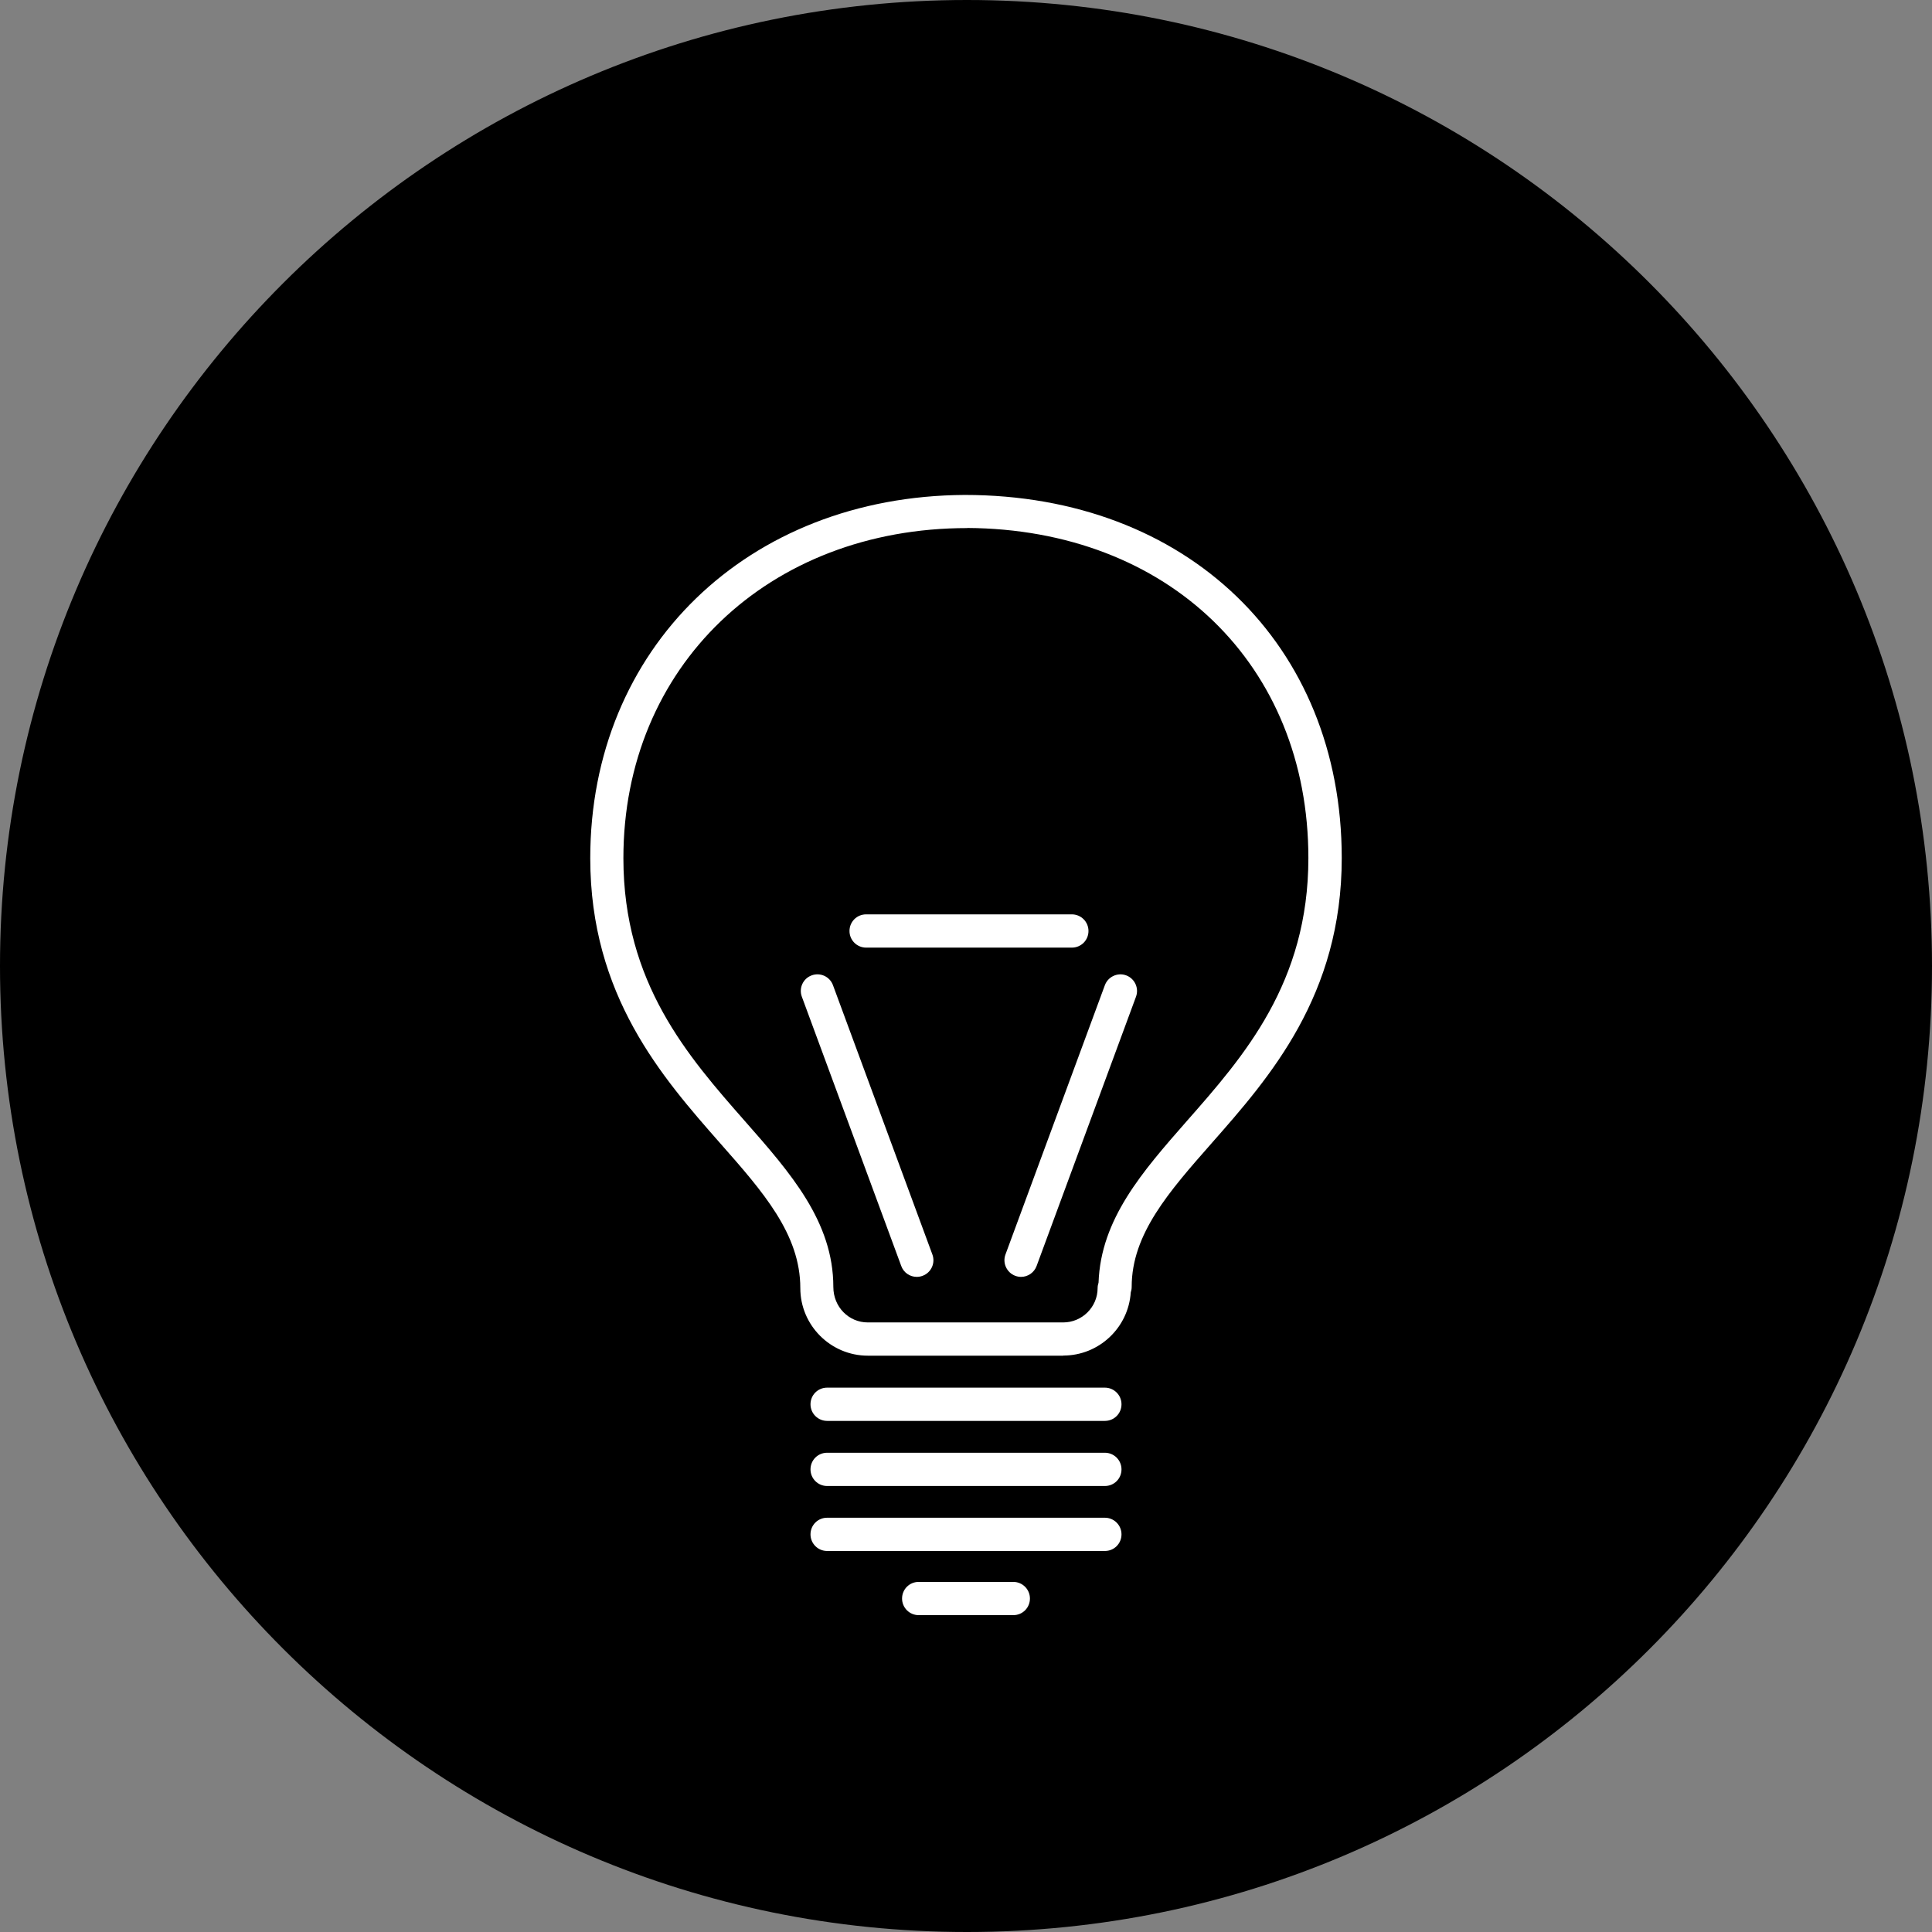
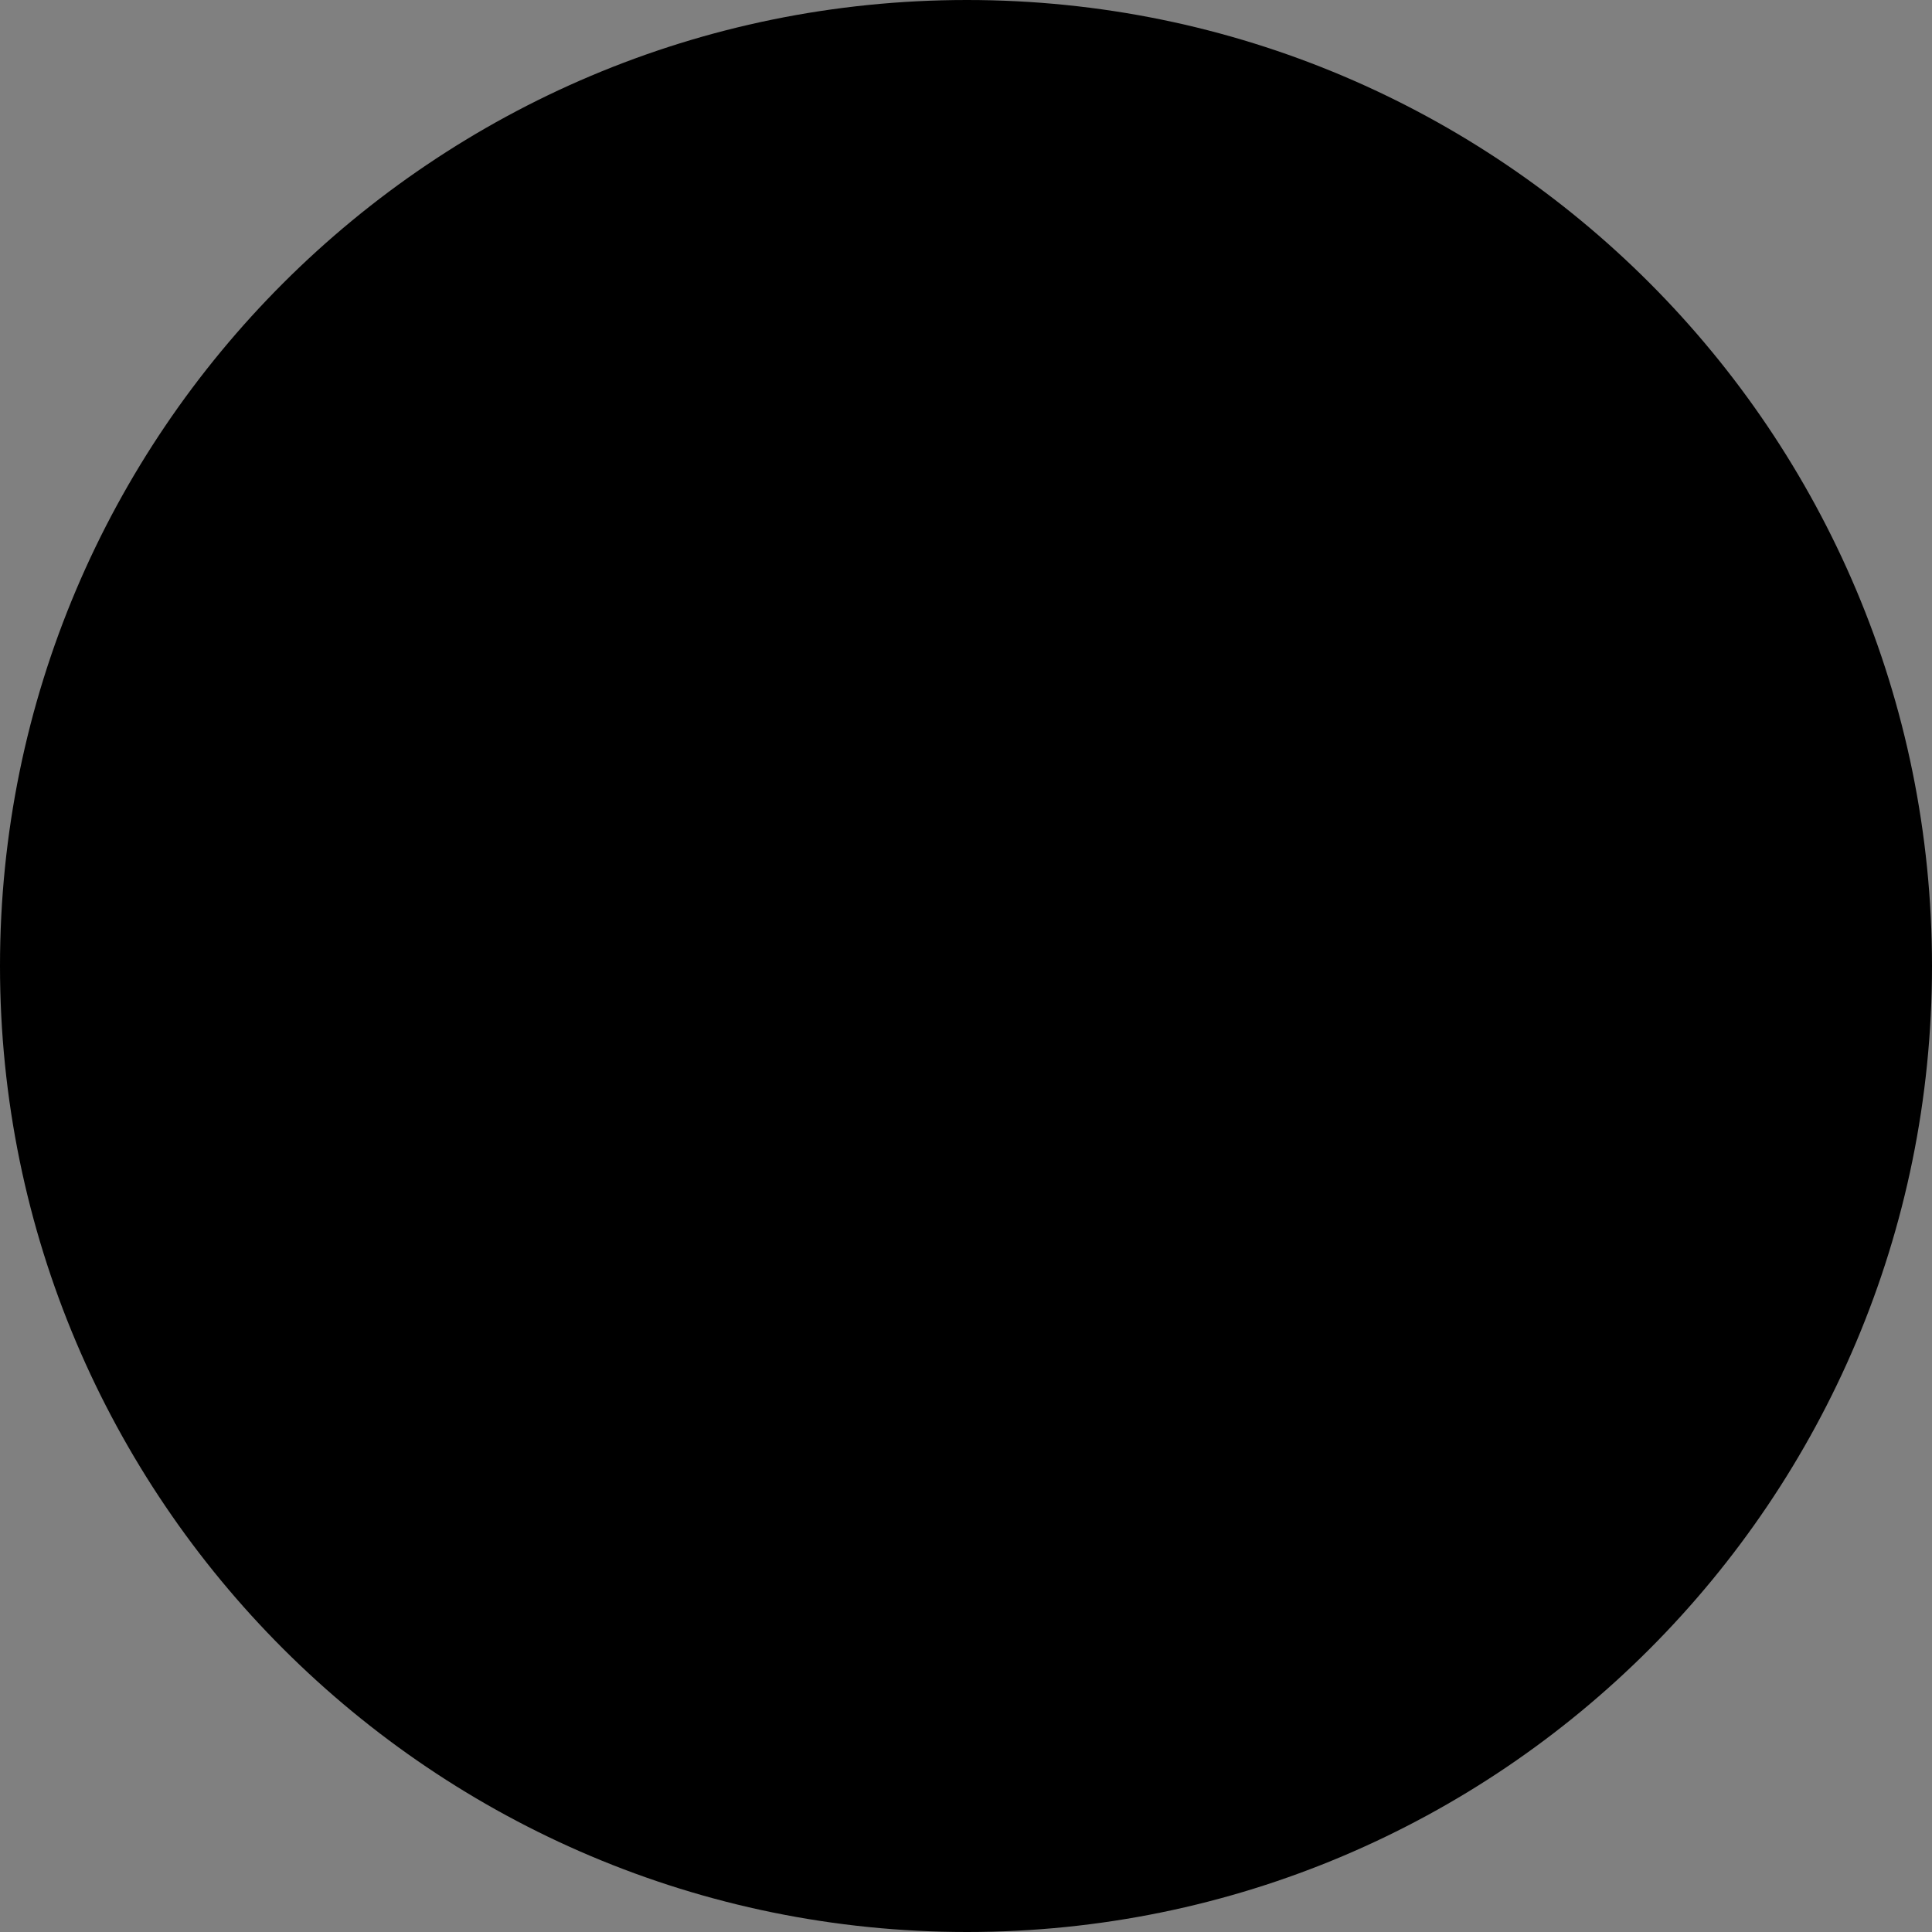
<svg xmlns="http://www.w3.org/2000/svg" id="Layer_1" data-name="Layer 1" viewBox="0 0 165 165">
  <rect x="0" y="0" width="165" height="165" fill="#808080" stroke="none" />
  <defs>
    <style>      .cls-1 {        fill: #fff;      }    </style>
  </defs>
  <path d="M0,82.5C0,36.94,37.01,0,82.58,0s82.42,36.94,82.42,82.5-36.86,82.5-82.42,82.5S0,128.06,0,82.5" />
-   <path class="cls-1" d="M87.2,109.05c-.16,0-.33-.03-.49-.09-.73-.27-1.11-1.09-.84-1.82l8.49-23c.27-.73,1.09-1.11,1.82-.84.73.27,1.11,1.09.84,1.82l-8.49,23c-.21.57-.75.93-1.33.93ZM78.3,109.05c-.58,0-1.12-.35-1.33-.93l-8.49-23c-.27-.73.1-1.55.84-1.82.73-.27,1.55.1,1.82.84l8.49,23c.27.73-.1,1.55-.84,1.82-.16.06-.33.09-.49.09ZM91.54,80.93h-17.57c-.78,0-1.42-.63-1.42-1.42s.63-1.42,1.42-1.42h17.57c.78,0,1.42.63,1.42,1.42s-.63,1.42-1.42,1.42Z" />
-   <path class="cls-1" d="M86.54,137.94h-8.08c-.78,0-1.42-.63-1.42-1.42s.63-1.42,1.42-1.42h8.08c.78,0,1.42.63,1.42,1.42s-.63,1.42-1.42,1.42ZM94.36,132.46h-23.72c-.78,0-1.42-.63-1.42-1.42s.63-1.42,1.42-1.42h23.72c.78,0,1.42.63,1.42,1.42s-.63,1.42-1.42,1.42ZM94.36,126.91h-23.72c-.78,0-1.42-.63-1.42-1.42s.63-1.42,1.42-1.42h23.72c.78,0,1.42.63,1.42,1.42s-.63,1.42-1.42,1.42ZM94.36,121.35h-23.72c-.78,0-1.42-.63-1.42-1.42s.63-1.42,1.42-1.42h23.72c.78,0,1.42.63,1.42,1.42s-.63,1.42-1.42,1.42ZM90.81,115.78h-16.69c-3.18,0-5.77-2.59-5.77-5.77,0-4.6-3.17-8.21-6.85-12.38-4.94-5.62-11.09-12.6-11.09-24.34,0-17.9,13.43-30.92,31.98-31.02h0c18.96,0,32.2,12.75,32.2,31.01,0,11.73-6.15,18.72-11.09,24.33-3.67,4.17-6.85,7.78-6.85,12.29,0,.17-.03.33-.08.48-.2,3.01-2.71,5.39-5.76,5.39ZM82.61,45.1h0c-17.02,0-29.37,11.86-29.37,28.19,0,10.66,5.52,16.93,10.38,22.46,3.88,4.41,7.55,8.58,7.55,14.16,0,1.71,1.32,3.03,2.94,3.03h16.69c1.62,0,2.94-1.32,2.94-2.93,0-.16.03-.32.08-.47.19-5.44,3.77-9.5,7.54-13.8,4.87-5.53,10.38-11.8,10.38-22.46,0-16.52-11.97-28.09-29.14-28.19Z" />
</svg>